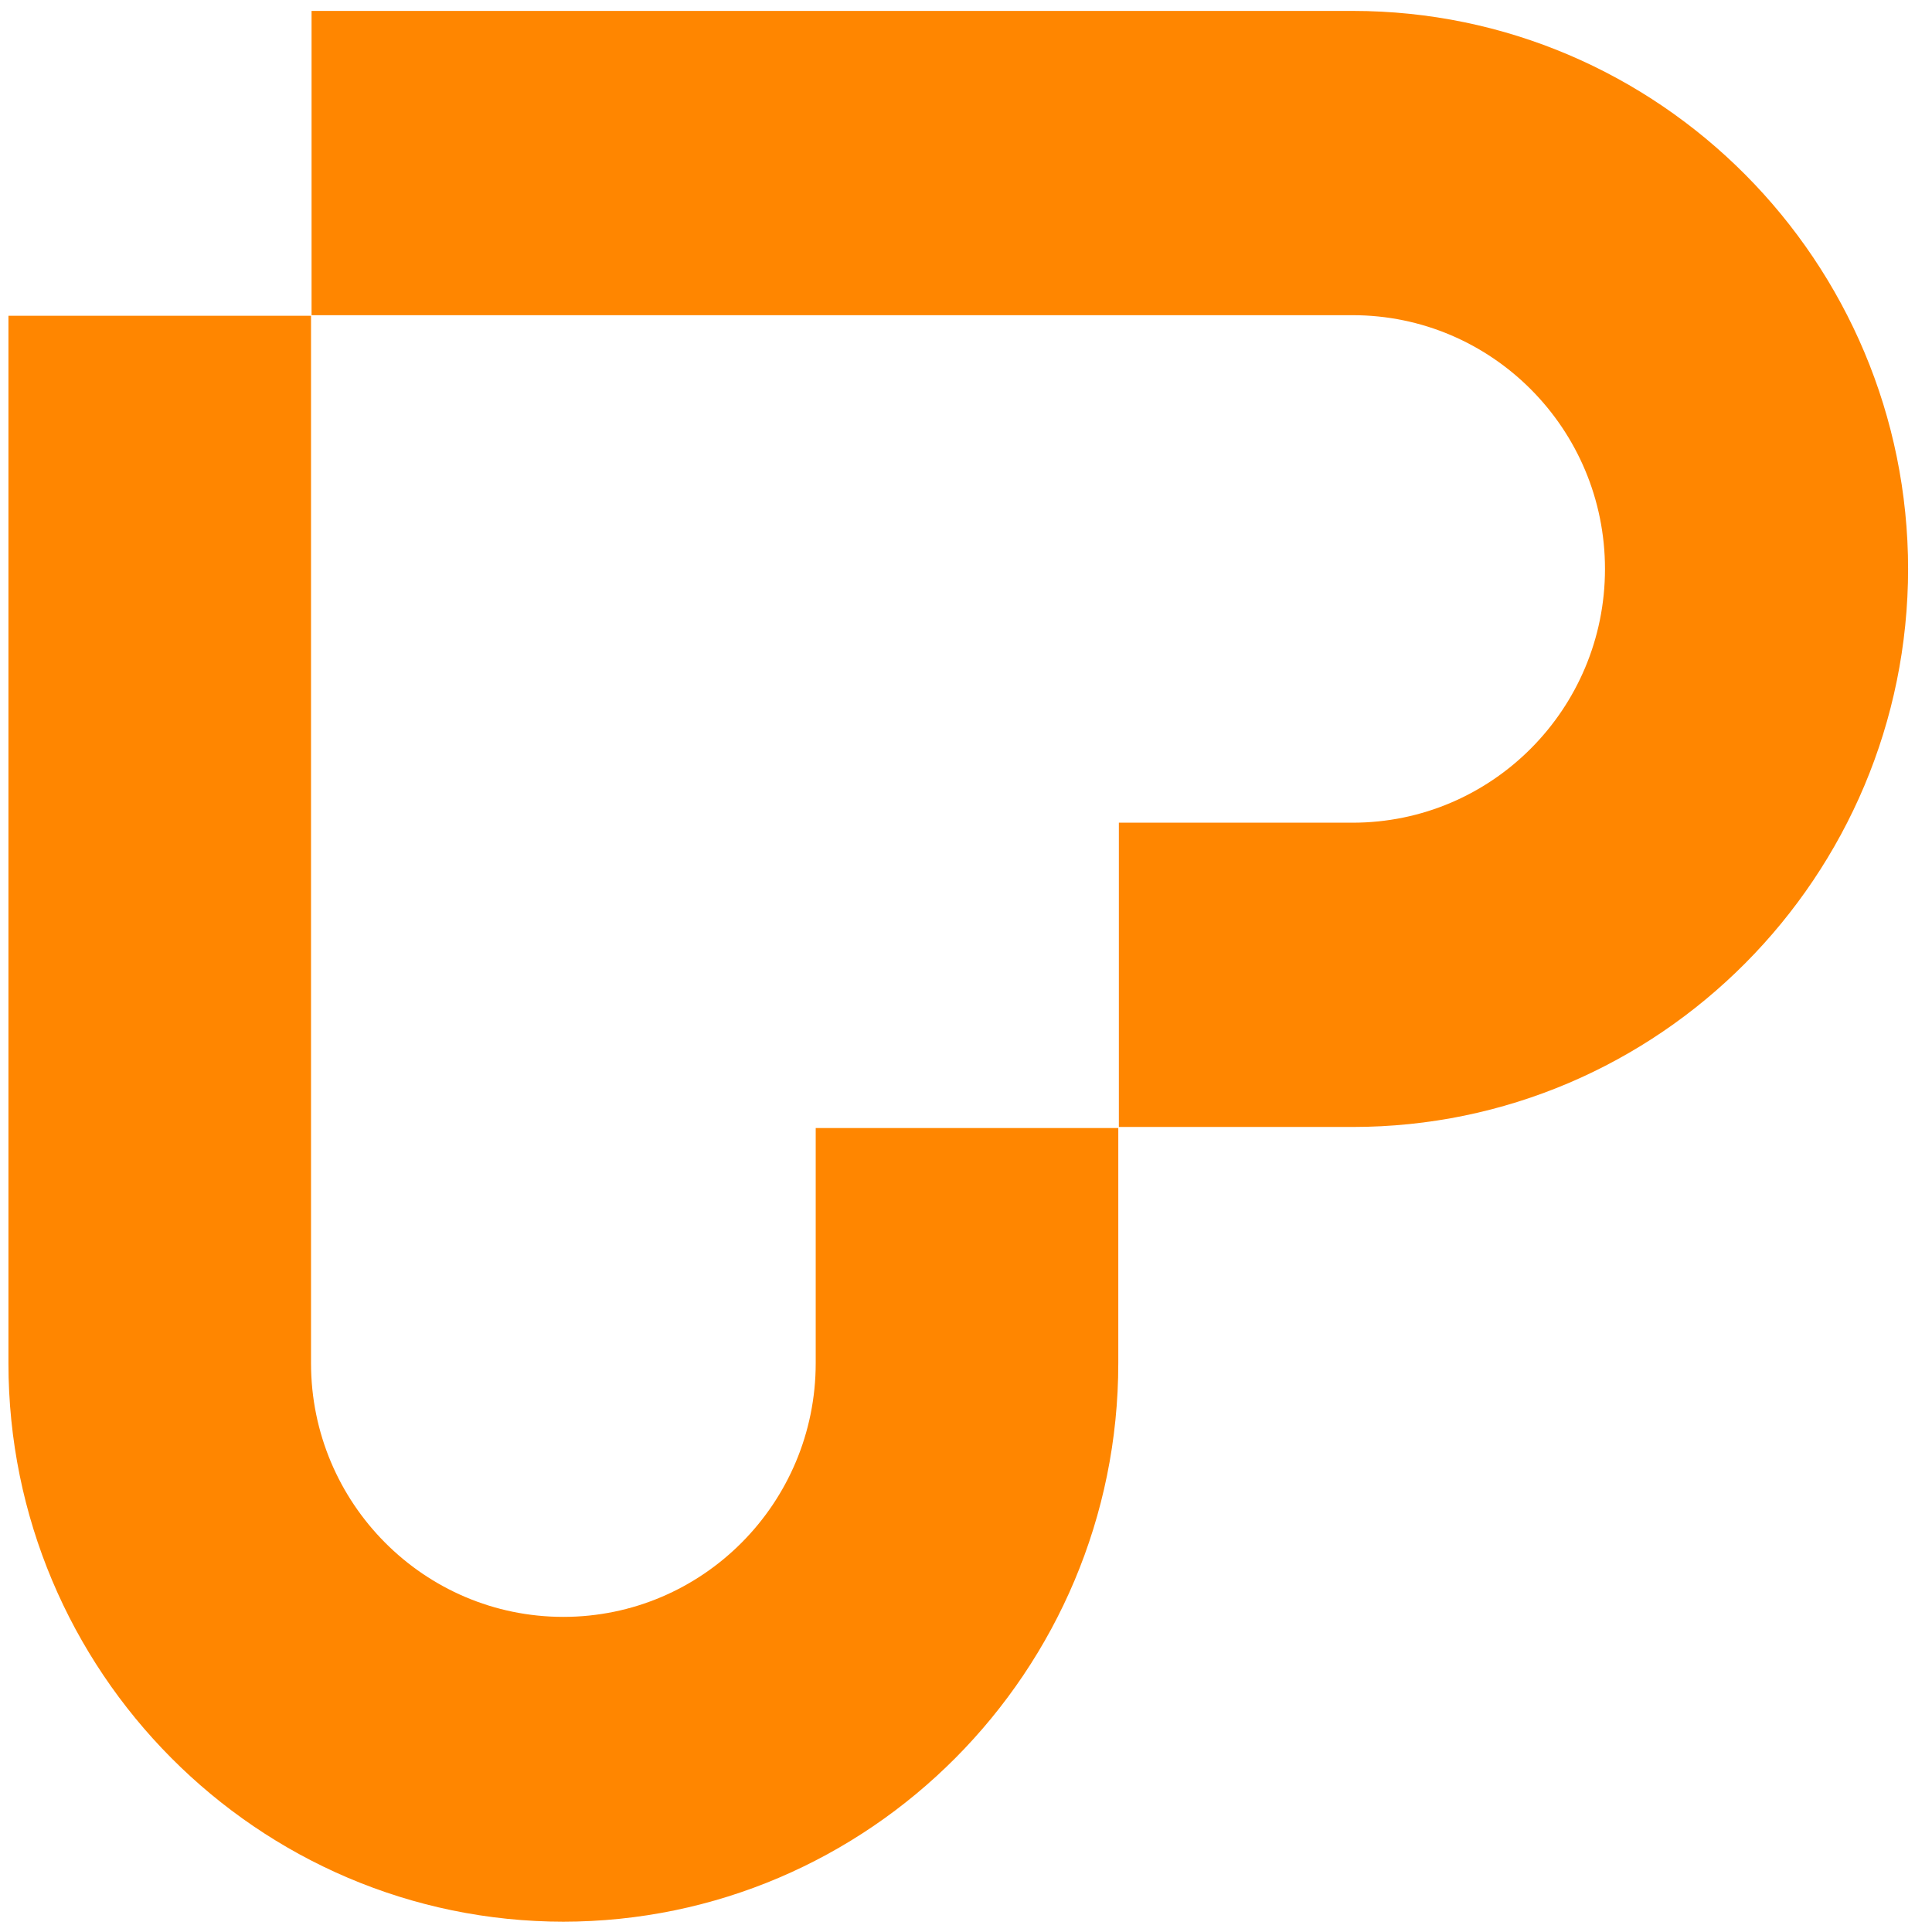
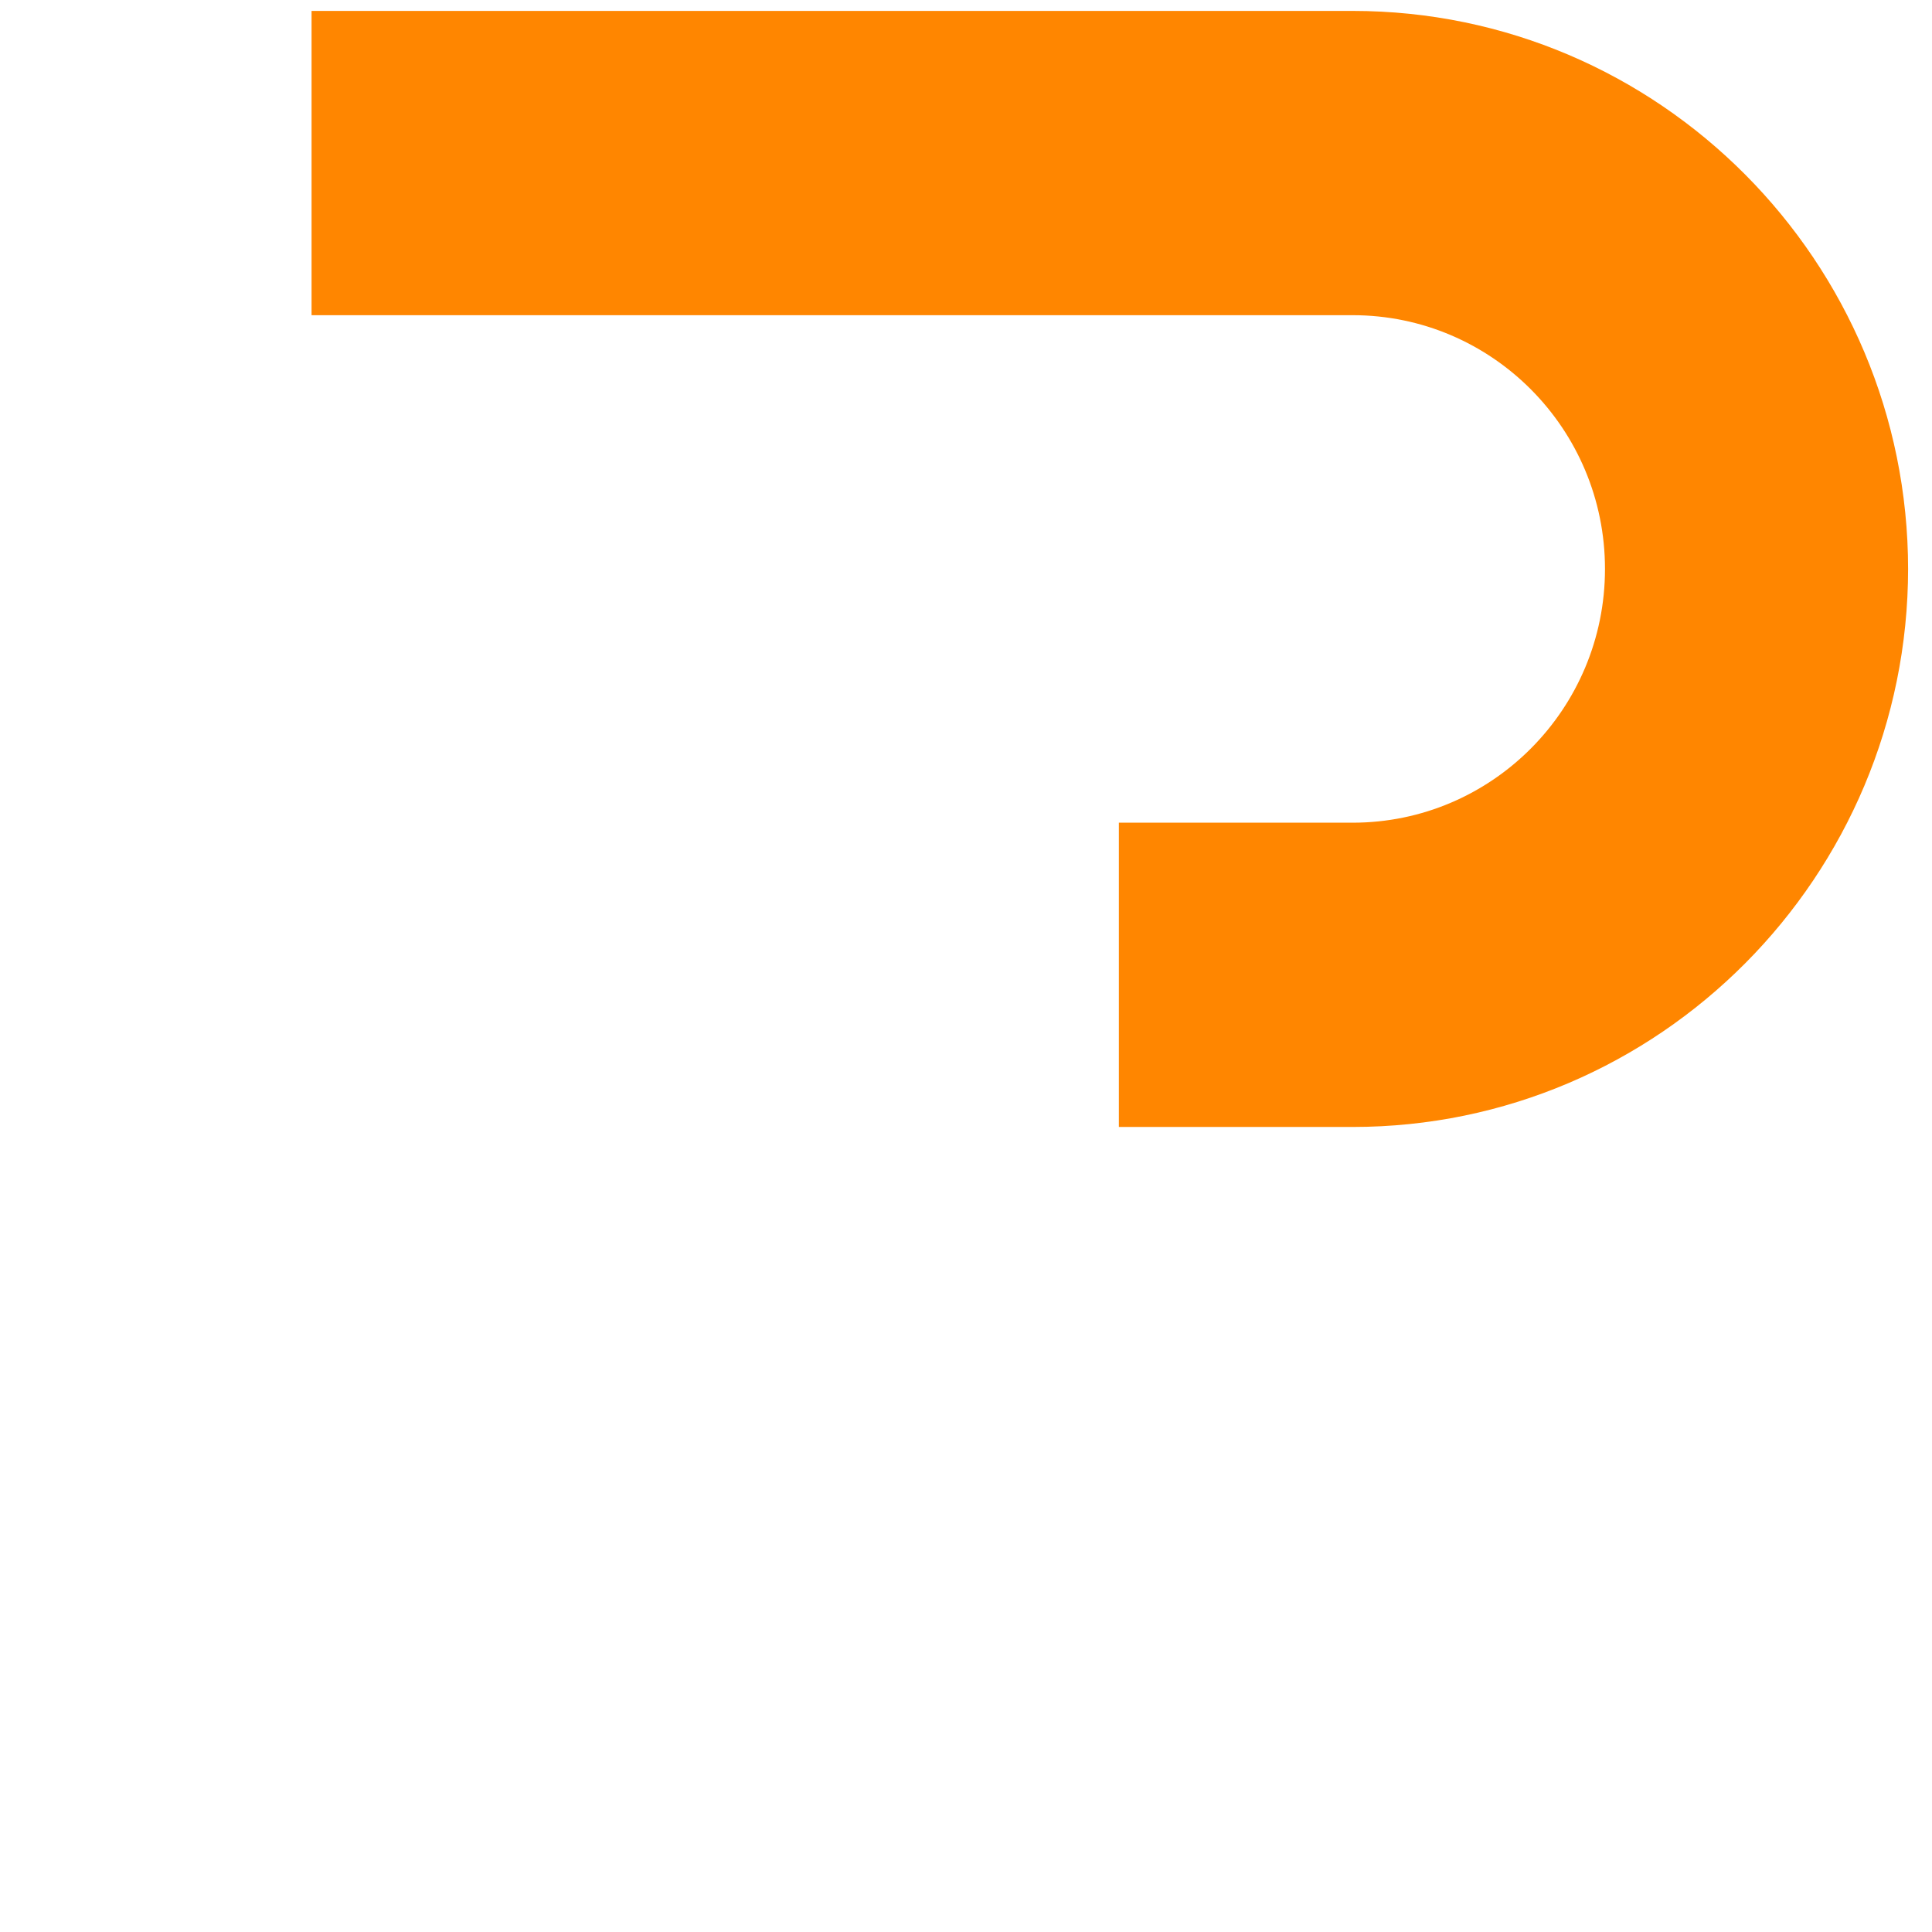
<svg xmlns="http://www.w3.org/2000/svg" width="57" height="57" viewBox="0 0 57 57" fill="none">
-   <path d="M16.637 56.696C7.597 56.696 0.249 49.307 0.249 40.217V9.316H9.176V40.217C9.176 44.349 12.512 47.703 16.621 47.703C20.73 47.703 24.066 44.349 24.066 40.217V33.281H32.993V40.217C32.993 49.307 25.645 56.696 16.605 56.696H16.637Z" fill="#FF8600" />
  <path d="M56.295 16.802C56.295 7.711 48.947 0.322 39.907 0.322H9.192V9.299H39.907C44.016 9.299 47.352 12.653 47.352 16.786C47.352 20.918 44.016 24.272 39.907 24.272H33.01V33.249H39.907C48.947 33.249 56.295 25.86 56.295 16.769V16.802Z" fill="#FF8600" />
</svg>